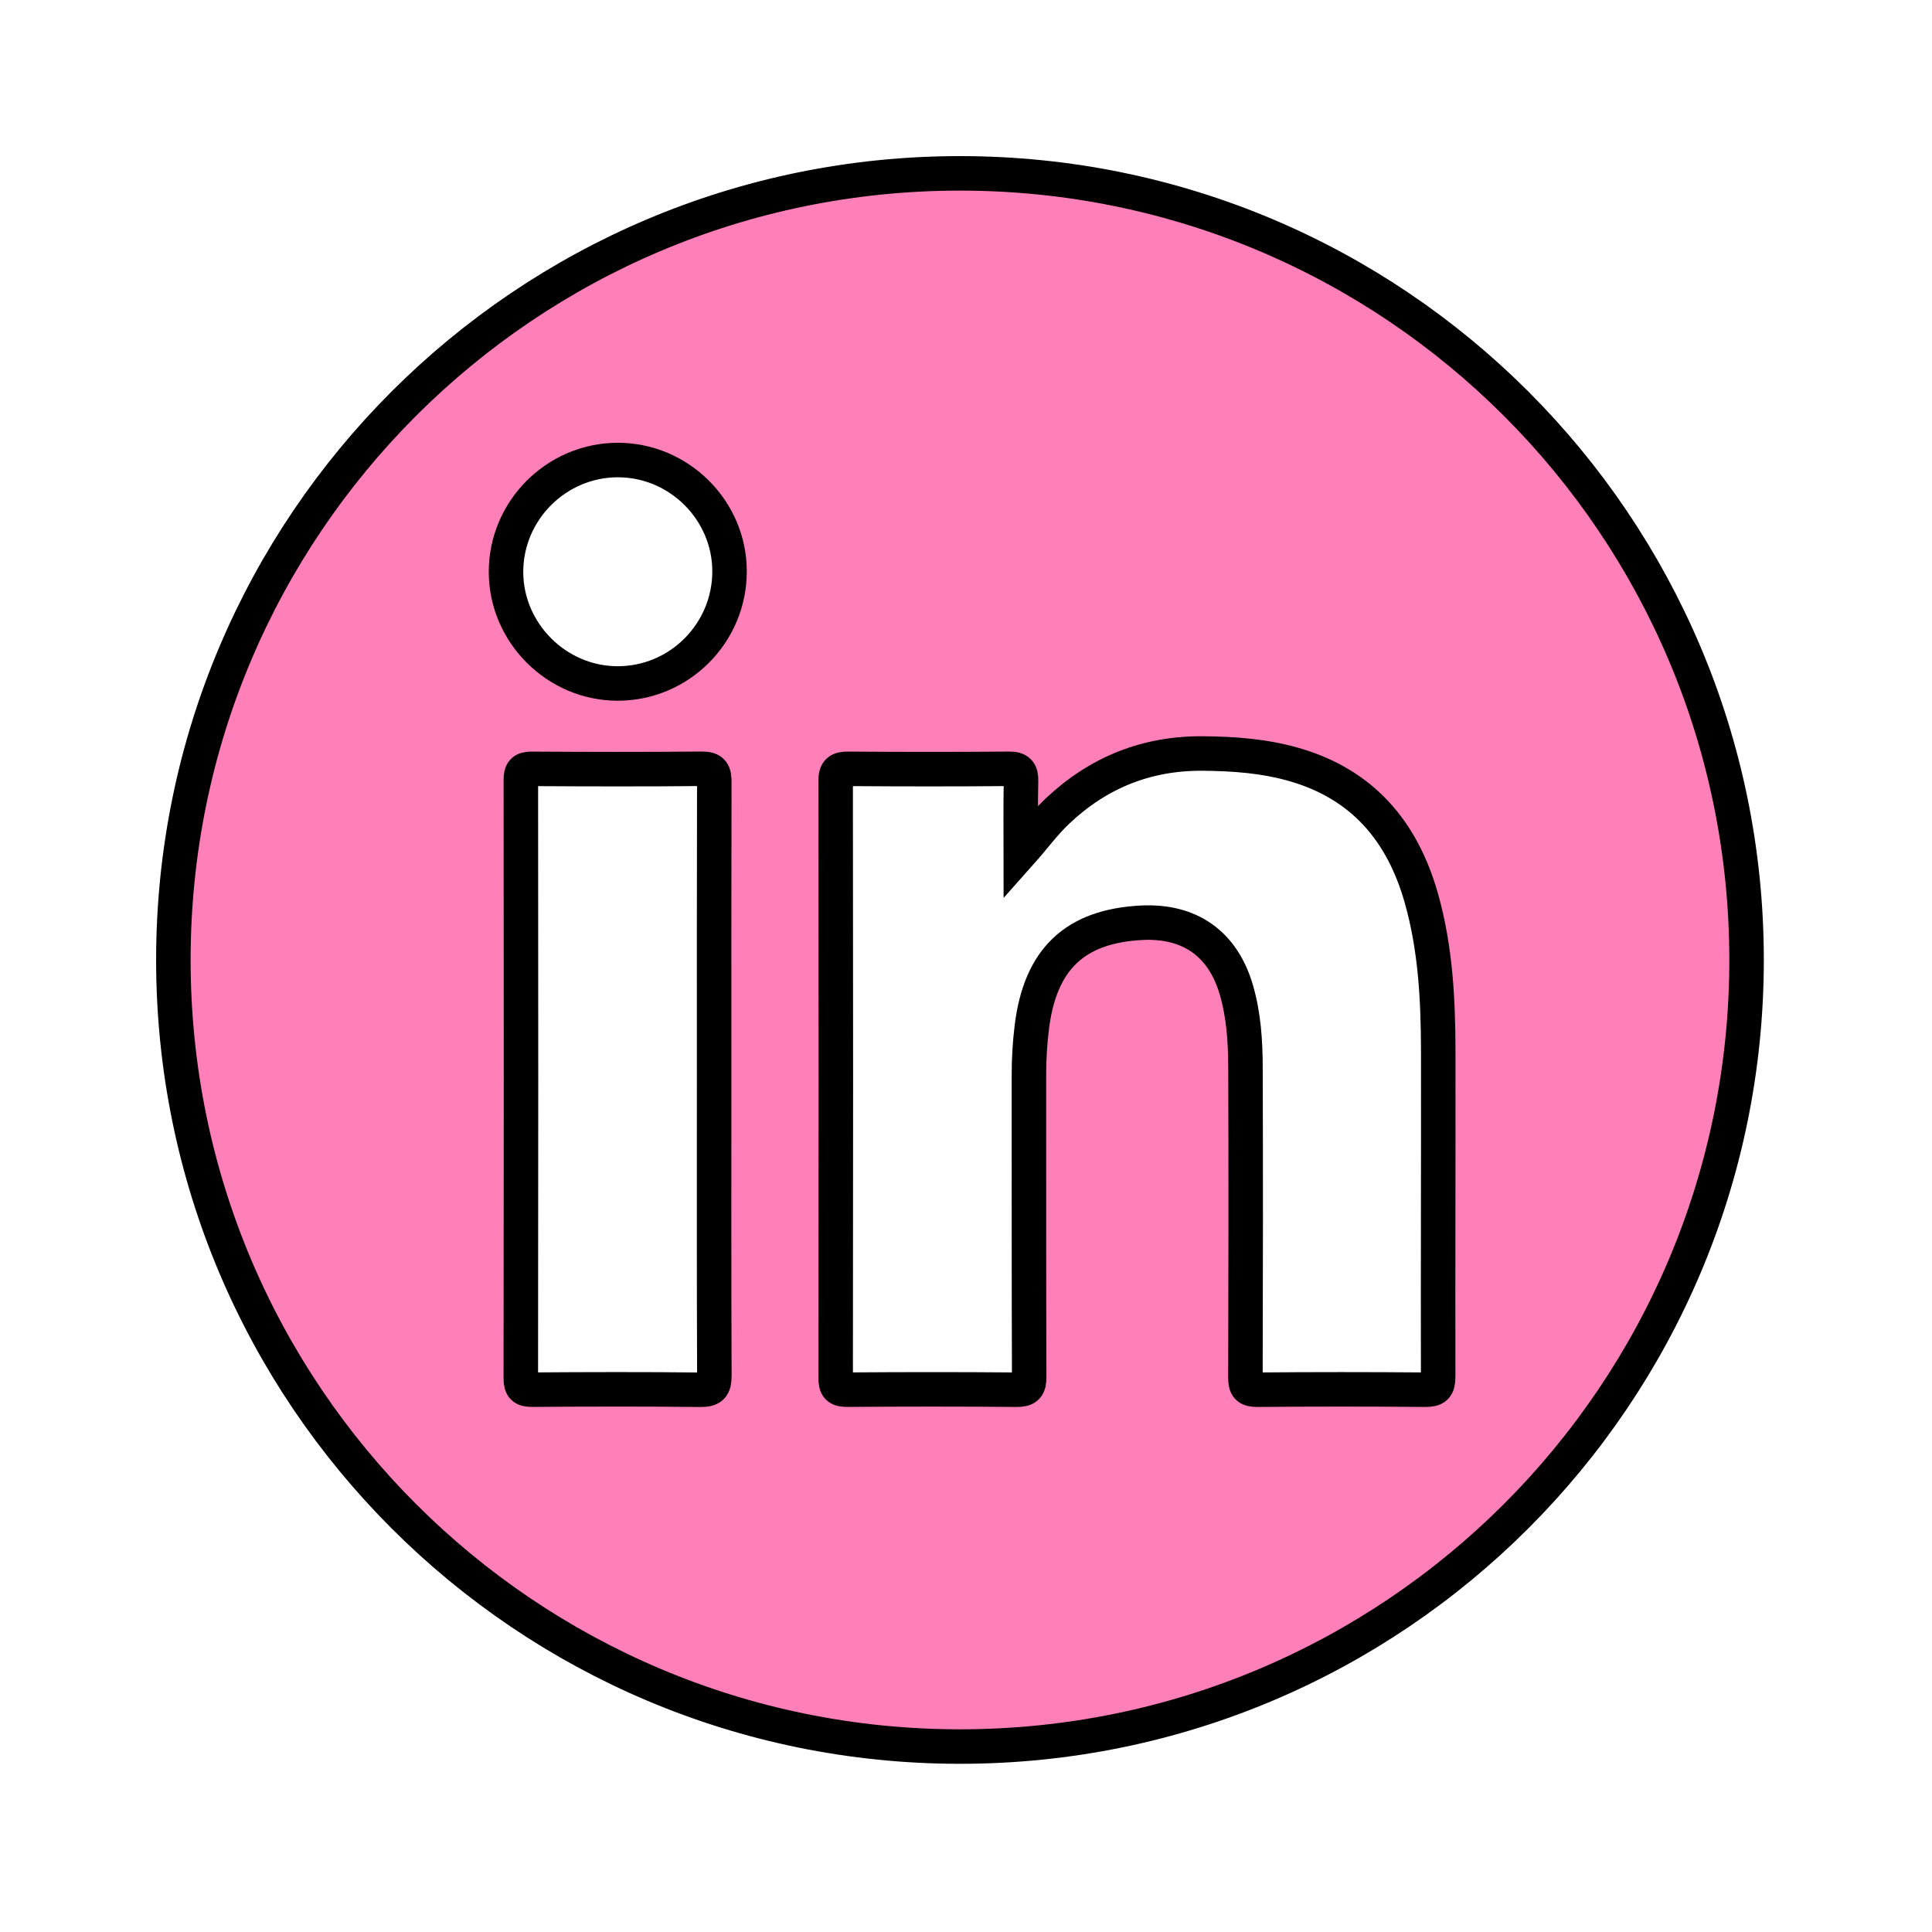
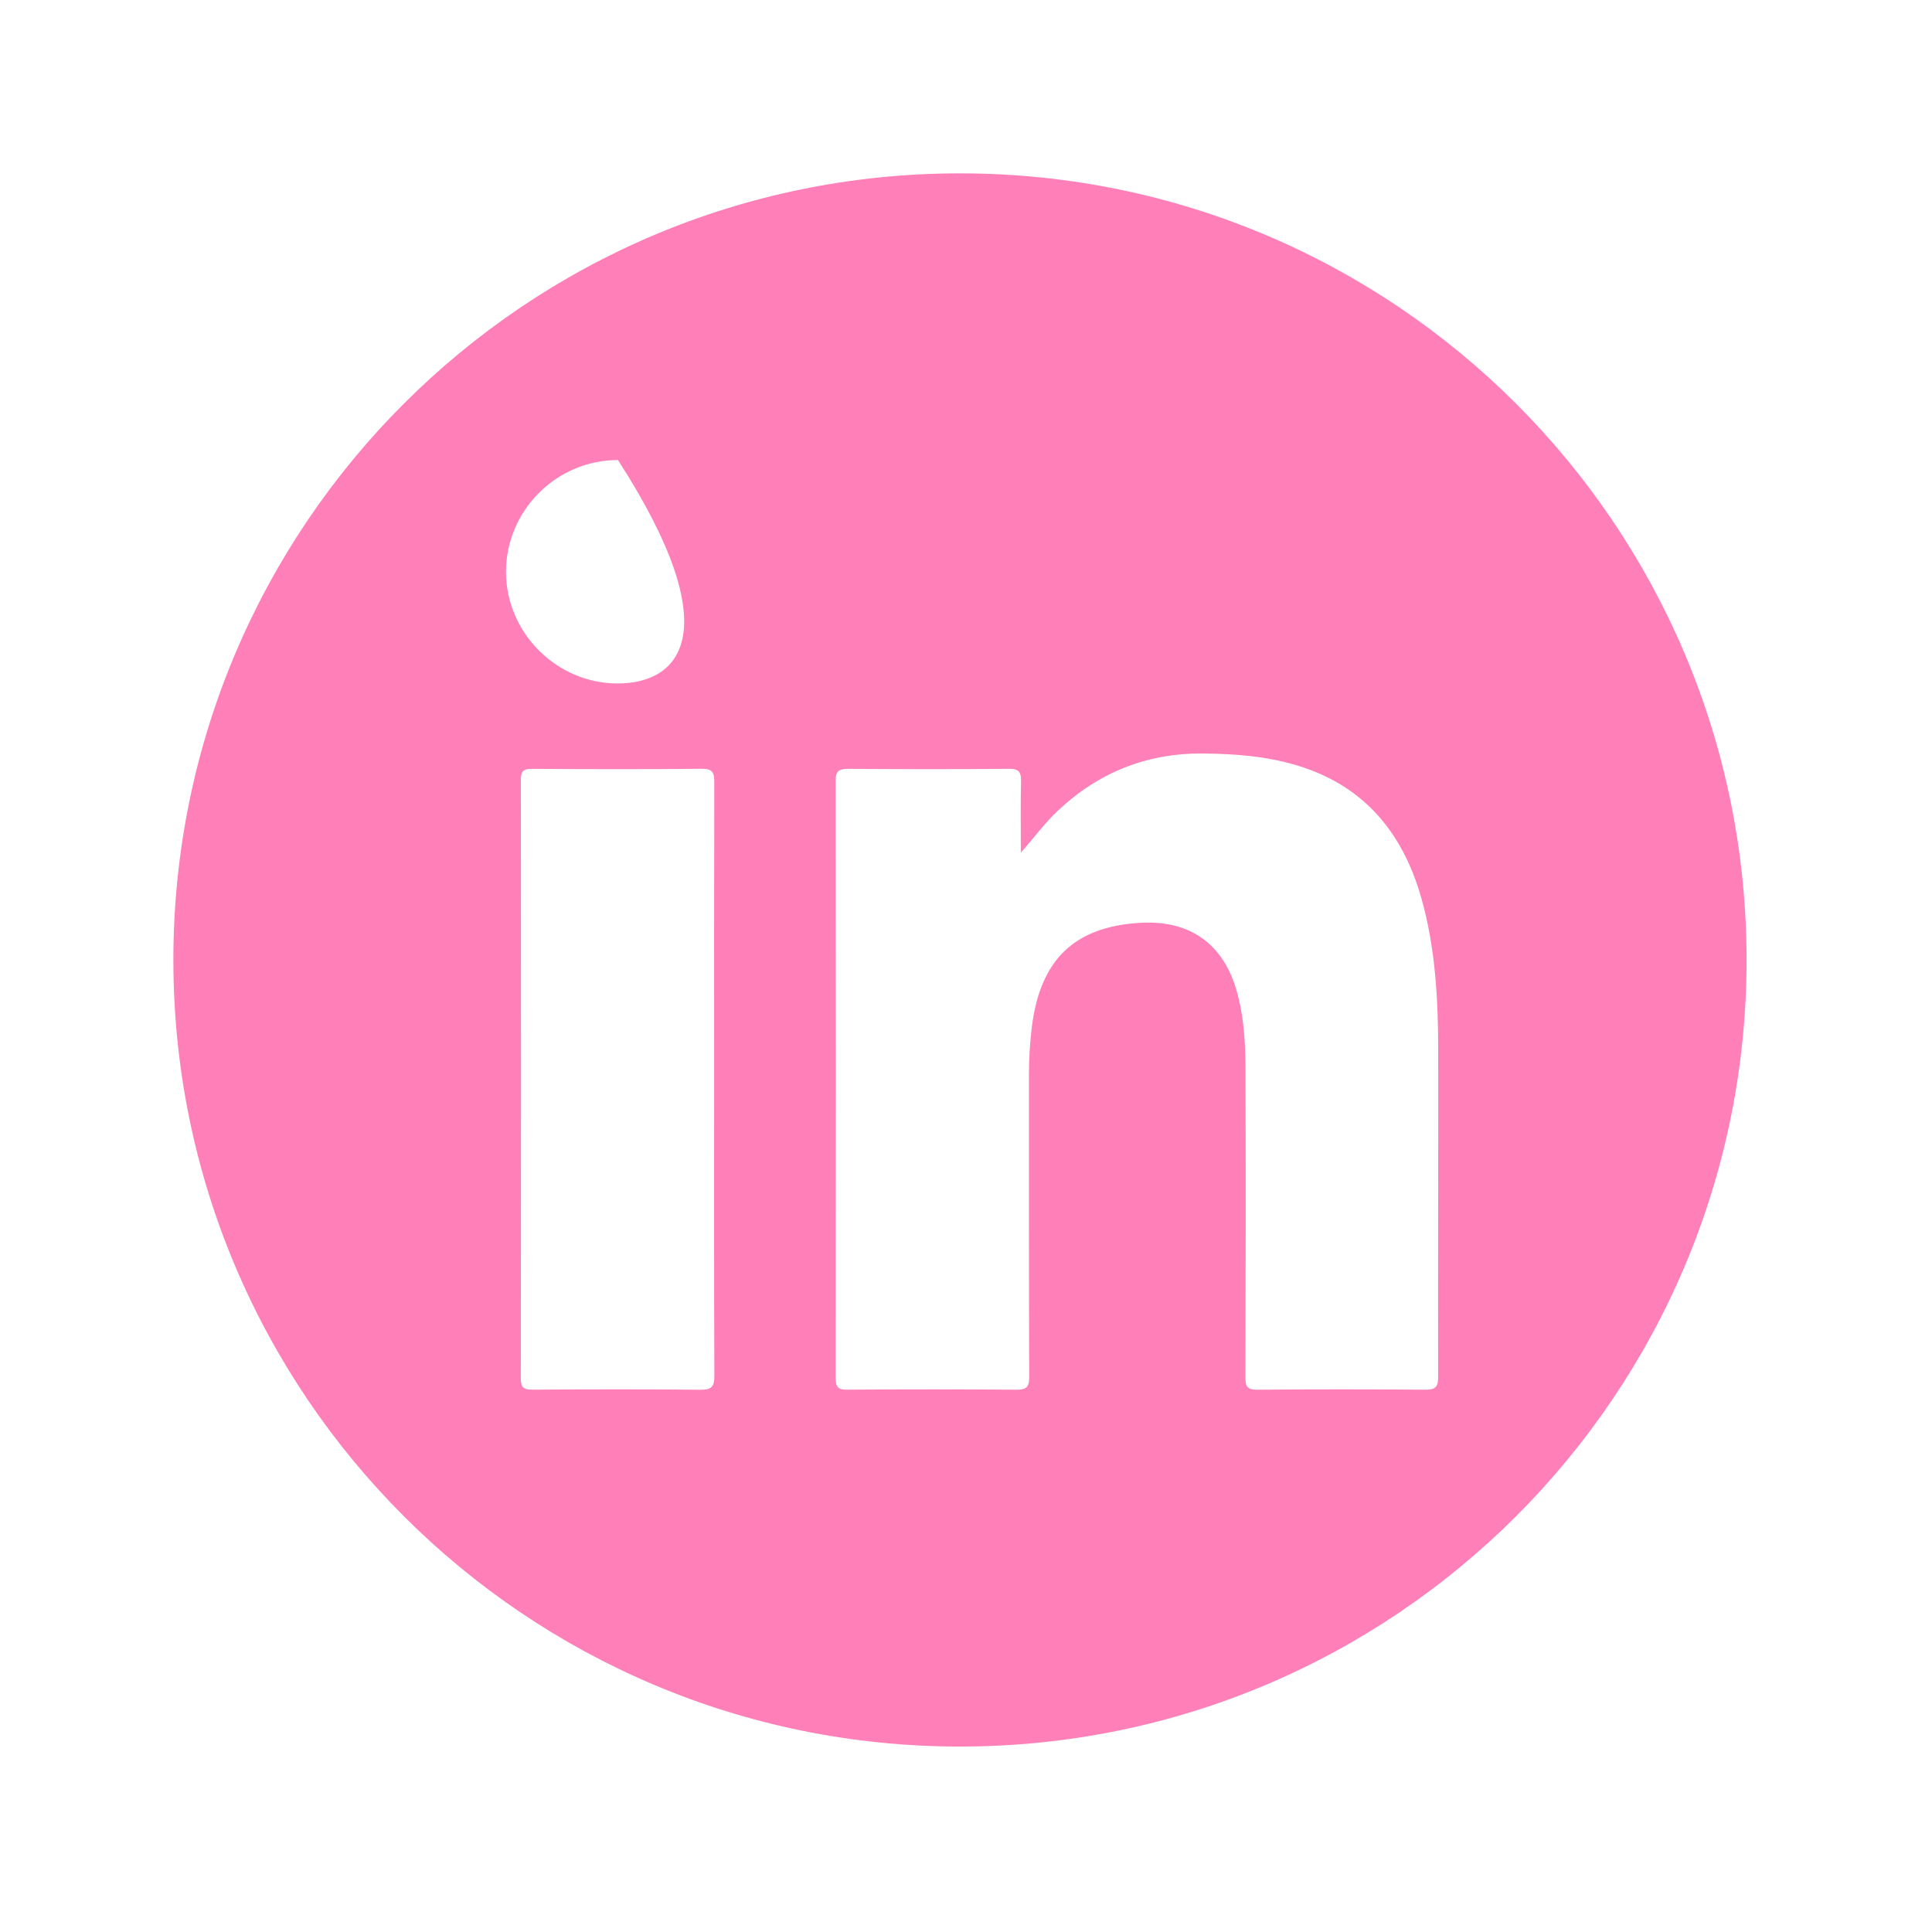
<svg xmlns="http://www.w3.org/2000/svg" width="100%" height="100%" viewBox="0 0 140 140" version="1.1" xml:space="preserve" style="fill-rule:evenodd;clip-rule:evenodd;stroke-miterlimit:10;">
  <g transform="matrix(1,0,0,1,-787.9,-59.817)">
    <g transform="matrix(1,0,0,1,892.114,99.163)">
-       <path d="M0,60.432C0.002,61.169 -0.205,61.363 -0.931,61.357C-4.987,61.323 -9.044,61.322 -13.1,61.358C-13.814,61.364 -13.968,61.143 -13.966,60.468C-13.943,52.976 -13.937,45.484 -13.962,37.992C-13.968,36.114 -14.087,34.238 -14.614,32.412C-15.584,29.049 -17.992,27.336 -21.515,27.522C-26.325,27.776 -28.826,30.158 -29.44,35.05C-29.586,36.218 -29.655,37.387 -29.654,38.564C-29.648,45.85 -29.662,53.137 -29.635,60.424C-29.632,61.15 -29.814,61.364 -30.557,61.358C-34.642,61.322 -38.729,61.326 -42.814,61.355C-43.469,61.36 -43.659,61.183 -43.658,60.521C-43.64,46.094 -43.639,31.668 -43.659,17.242C-43.66,16.528 -43.426,16.363 -42.751,16.367C-38.871,16.396 -34.99,16.4 -31.11,16.365C-30.396,16.359 -30.212,16.59 -30.227,17.266C-30.267,18.99 -30.24,20.715 -30.24,22.439C-29.304,21.388 -28.533,20.319 -27.571,19.413C-24.615,16.627 -21.119,15.222 -17.036,15.256C-14.793,15.276 -12.575,15.437 -10.412,16.063C-5.465,17.493 -2.59,20.899 -1.219,25.732C-0.191,29.356 -0.001,33.077 0.006,36.81C0.019,44.684 -0.017,52.558 0,60.432M-59.451,10.181C-63.864,10.183 -67.532,6.529 -67.547,2.118C-67.561,-2.342 -63.896,-6.014 -59.434,-6.01C-55.004,-6.006 -51.353,-2.367 -51.348,2.048C-51.344,6.529 -54.981,10.18 -59.451,10.181M-53.464,61.361C-57.519,61.316 -61.574,61.326 -65.629,61.355C-66.279,61.359 -66.475,61.197 -66.474,60.525C-66.455,46.075 -66.456,31.625 -66.471,17.175C-66.471,16.577 -66.326,16.364 -65.691,16.368C-61.577,16.394 -57.463,16.403 -53.35,16.363C-52.56,16.355 -52.452,16.662 -52.454,17.339C-52.474,24.535 -52.466,31.731 -52.466,38.926C-52.466,46.063 -52.478,53.2 -52.449,60.337C-52.446,61.13 -52.643,61.37 -53.464,61.361M-34.651,-26.784C-66.131,-26.784 -91.651,-1.264 -91.651,30.216C-91.651,61.696 -66.131,87.216 -34.651,87.216C-3.171,87.216 22.349,61.696 22.349,30.216C22.349,-1.264 -3.171,-26.784 -34.651,-26.784" style="fill:rgb(255,128,184);fill-rule:nonzero;" />
+       <path d="M0,60.432C0.002,61.169 -0.205,61.363 -0.931,61.357C-4.987,61.323 -9.044,61.322 -13.1,61.358C-13.814,61.364 -13.968,61.143 -13.966,60.468C-13.943,52.976 -13.937,45.484 -13.962,37.992C-13.968,36.114 -14.087,34.238 -14.614,32.412C-15.584,29.049 -17.992,27.336 -21.515,27.522C-26.325,27.776 -28.826,30.158 -29.44,35.05C-29.586,36.218 -29.655,37.387 -29.654,38.564C-29.648,45.85 -29.662,53.137 -29.635,60.424C-29.632,61.15 -29.814,61.364 -30.557,61.358C-34.642,61.322 -38.729,61.326 -42.814,61.355C-43.469,61.36 -43.659,61.183 -43.658,60.521C-43.64,46.094 -43.639,31.668 -43.659,17.242C-43.66,16.528 -43.426,16.363 -42.751,16.367C-38.871,16.396 -34.99,16.4 -31.11,16.365C-30.396,16.359 -30.212,16.59 -30.227,17.266C-30.267,18.99 -30.24,20.715 -30.24,22.439C-29.304,21.388 -28.533,20.319 -27.571,19.413C-24.615,16.627 -21.119,15.222 -17.036,15.256C-14.793,15.276 -12.575,15.437 -10.412,16.063C-5.465,17.493 -2.59,20.899 -1.219,25.732C-0.191,29.356 -0.001,33.077 0.006,36.81C0.019,44.684 -0.017,52.558 0,60.432M-59.451,10.181C-63.864,10.183 -67.532,6.529 -67.547,2.118C-67.561,-2.342 -63.896,-6.014 -59.434,-6.01C-51.344,6.529 -54.981,10.18 -59.451,10.181M-53.464,61.361C-57.519,61.316 -61.574,61.326 -65.629,61.355C-66.279,61.359 -66.475,61.197 -66.474,60.525C-66.455,46.075 -66.456,31.625 -66.471,17.175C-66.471,16.577 -66.326,16.364 -65.691,16.368C-61.577,16.394 -57.463,16.403 -53.35,16.363C-52.56,16.355 -52.452,16.662 -52.454,17.339C-52.474,24.535 -52.466,31.731 -52.466,38.926C-52.466,46.063 -52.478,53.2 -52.449,60.337C-52.446,61.13 -52.643,61.37 -53.464,61.361M-34.651,-26.784C-66.131,-26.784 -91.651,-1.264 -91.651,30.216C-91.651,61.696 -66.131,87.216 -34.651,87.216C-3.171,87.216 22.349,61.696 22.349,30.216C22.349,-1.264 -3.171,-26.784 -34.651,-26.784" style="fill:rgb(255,128,184);fill-rule:nonzero;" />
    </g>
    <g transform="matrix(1,0,0,1,892.114,99.163)">
-       <path d="M0,60.432C0.002,61.169 -0.205,61.363 -0.931,61.357C-4.987,61.323 -9.044,61.322 -13.1,61.358C-13.814,61.364 -13.968,61.143 -13.966,60.468C-13.943,52.976 -13.937,45.484 -13.962,37.992C-13.968,36.114 -14.087,34.238 -14.614,32.412C-15.584,29.049 -17.992,27.336 -21.515,27.522C-26.325,27.776 -28.826,30.158 -29.44,35.05C-29.586,36.218 -29.655,37.387 -29.654,38.564C-29.648,45.85 -29.662,53.137 -29.635,60.424C-29.632,61.15 -29.814,61.364 -30.557,61.358C-34.642,61.322 -38.729,61.326 -42.814,61.355C-43.469,61.36 -43.659,61.183 -43.658,60.521C-43.64,46.094 -43.639,31.668 -43.659,17.242C-43.66,16.528 -43.426,16.363 -42.751,16.367C-38.871,16.396 -34.99,16.4 -31.11,16.365C-30.396,16.359 -30.212,16.59 -30.227,17.266C-30.267,18.99 -30.24,20.715 -30.24,22.439C-29.304,21.388 -28.533,20.319 -27.571,19.413C-24.615,16.627 -21.119,15.222 -17.036,15.256C-14.793,15.276 -12.575,15.437 -10.412,16.063C-5.465,17.493 -2.59,20.899 -1.219,25.732C-0.191,29.356 -0.001,33.077 0.006,36.81C0.019,44.684 -0.017,52.558 0,60.432ZM-59.451,10.181C-63.864,10.183 -67.532,6.529 -67.547,2.118C-67.561,-2.342 -63.896,-6.014 -59.434,-6.01C-55.004,-6.006 -51.353,-2.367 -51.348,2.048C-51.344,6.529 -54.981,10.18 -59.451,10.181ZM-53.464,61.361C-57.519,61.316 -61.574,61.326 -65.629,61.355C-66.279,61.359 -66.475,61.197 -66.474,60.525C-66.455,46.075 -66.456,31.625 -66.471,17.175C-66.471,16.577 -66.326,16.364 -65.691,16.368C-61.577,16.394 -57.463,16.403 -53.35,16.363C-52.56,16.355 -52.452,16.662 -52.454,17.339C-52.474,24.535 -52.466,31.731 -52.466,38.926C-52.466,46.063 -52.478,53.2 -52.449,60.337C-52.446,61.13 -52.643,61.37 -53.464,61.361ZM-34.651,-26.784C-66.131,-26.784 -91.651,-1.264 -91.651,30.216C-91.651,61.696 -66.131,87.216 -34.651,87.216C-3.171,87.216 22.349,61.696 22.349,30.216C22.349,-1.264 -3.171,-26.784 -34.651,-26.784Z" style="fill:none;fill-rule:nonzero;stroke:black;stroke-width:2.5px;" />
-     </g>
+       </g>
  </g>
</svg>